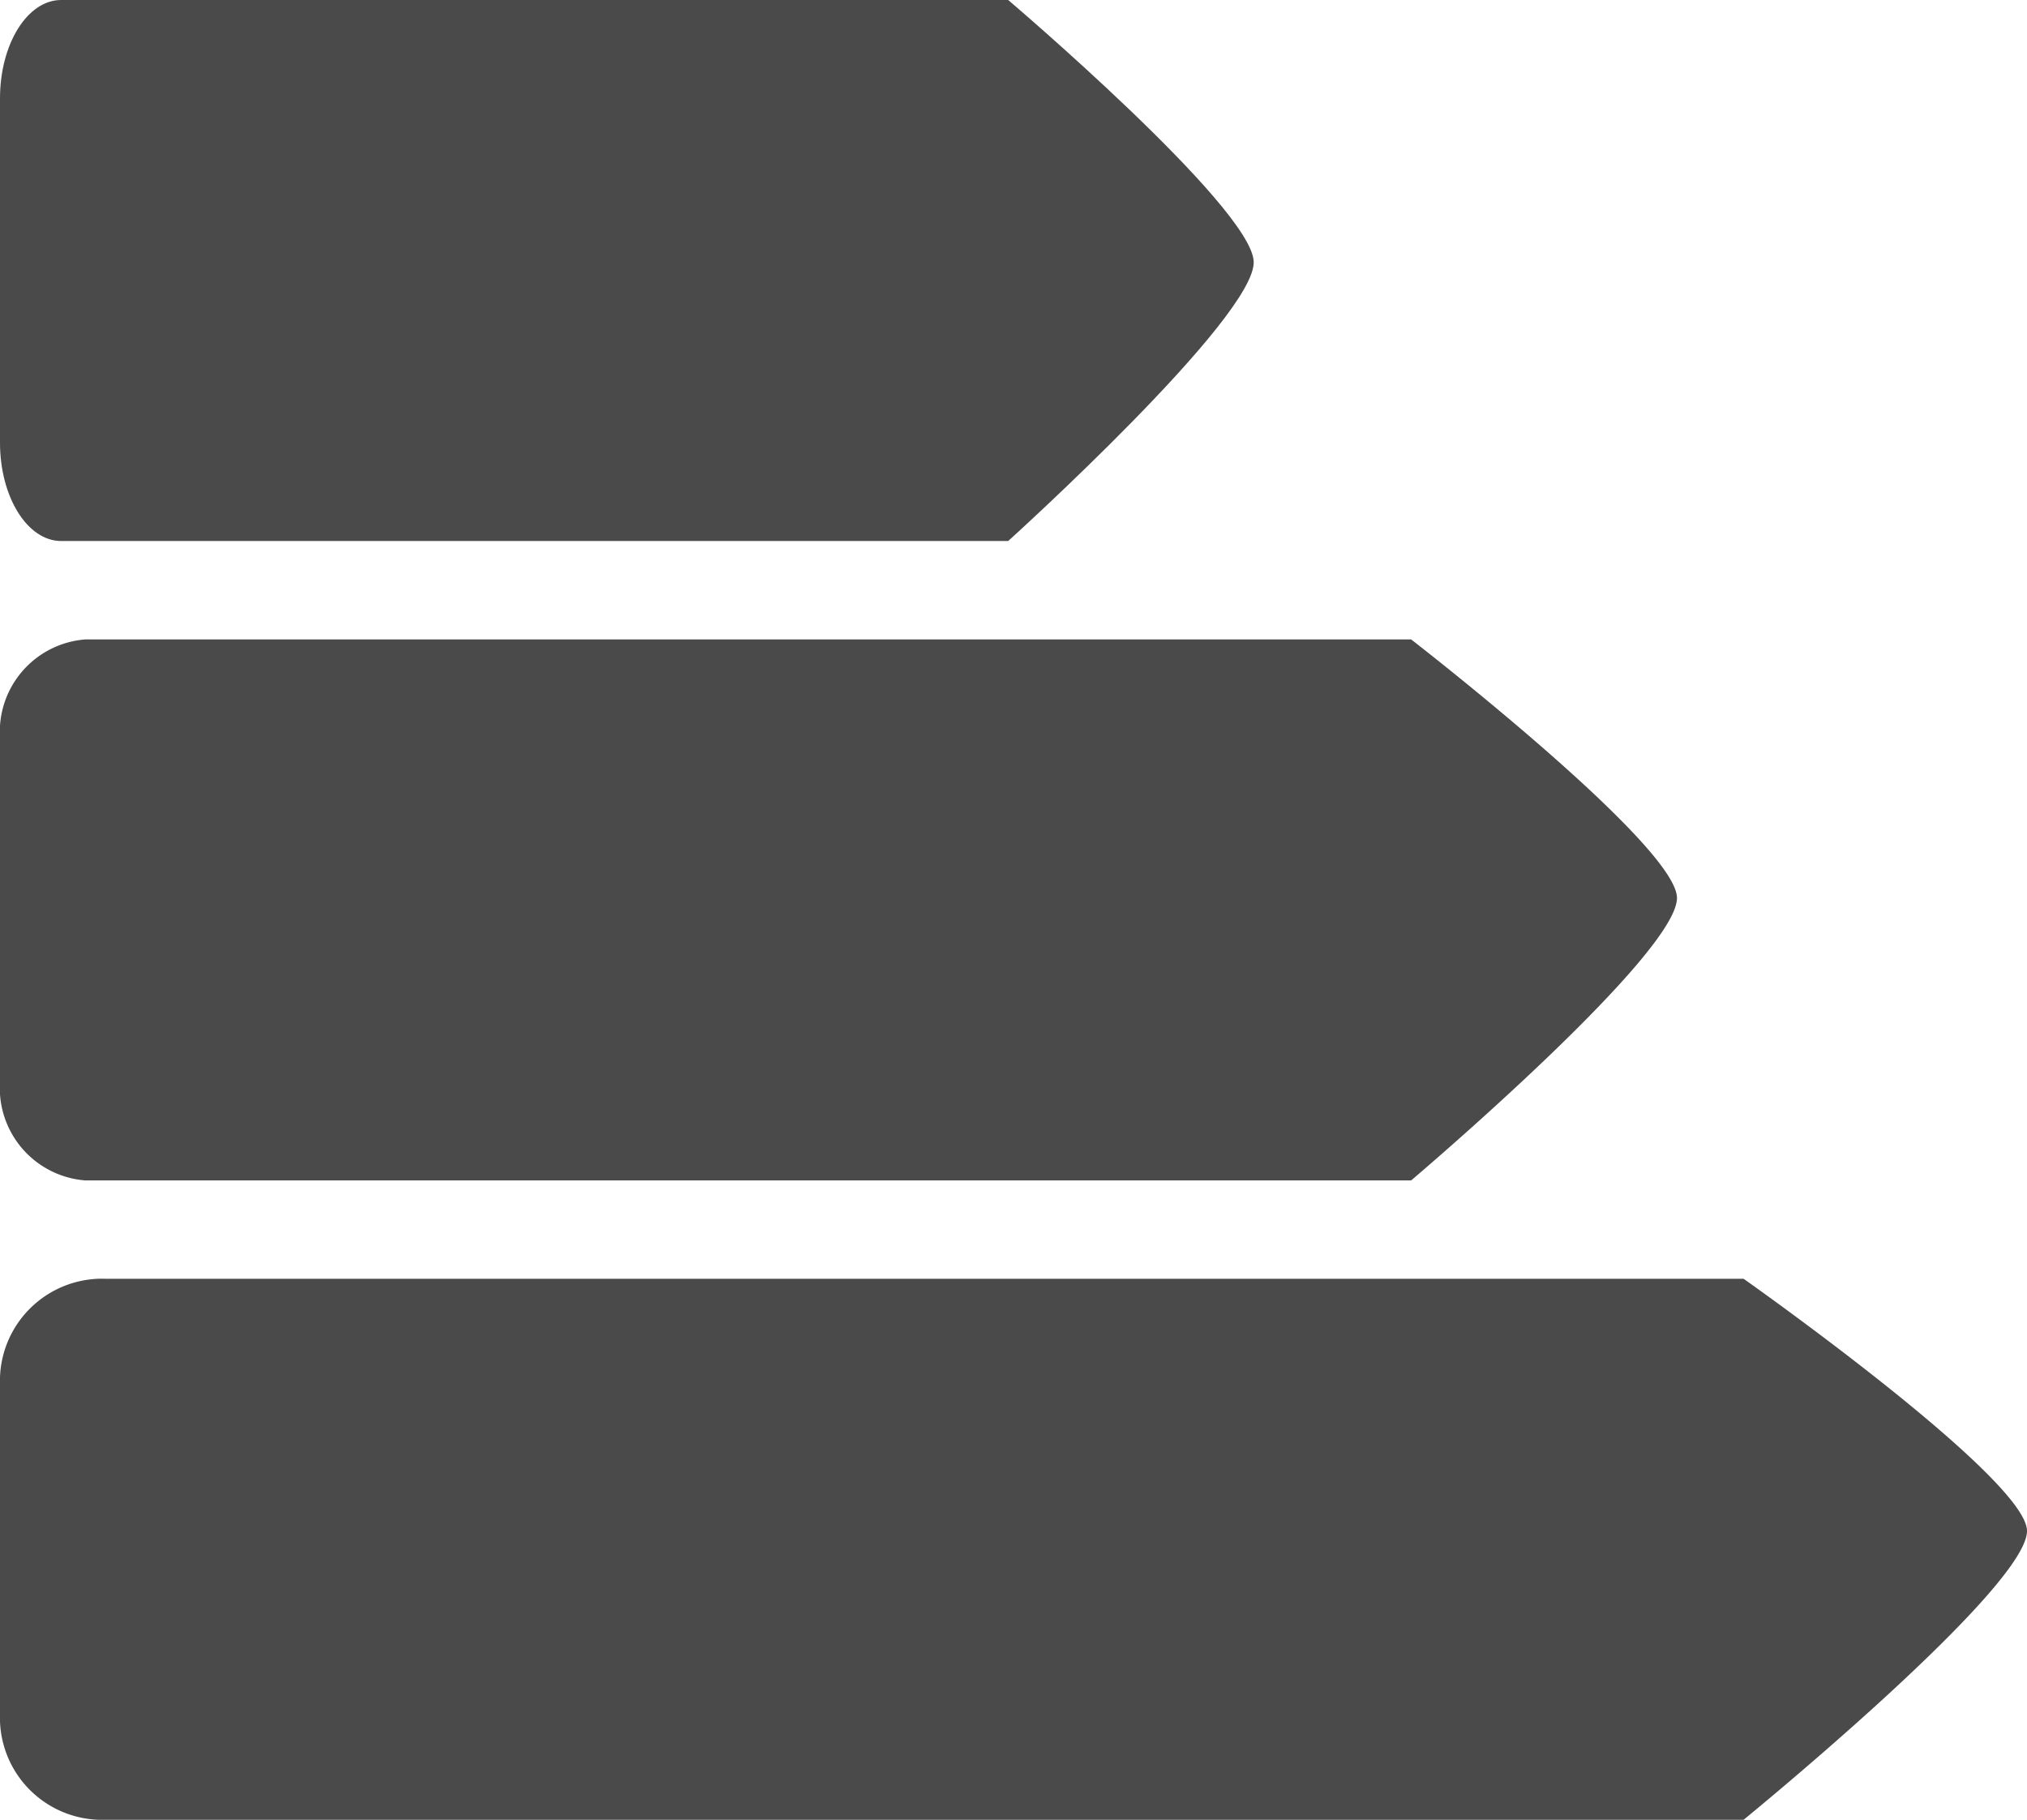
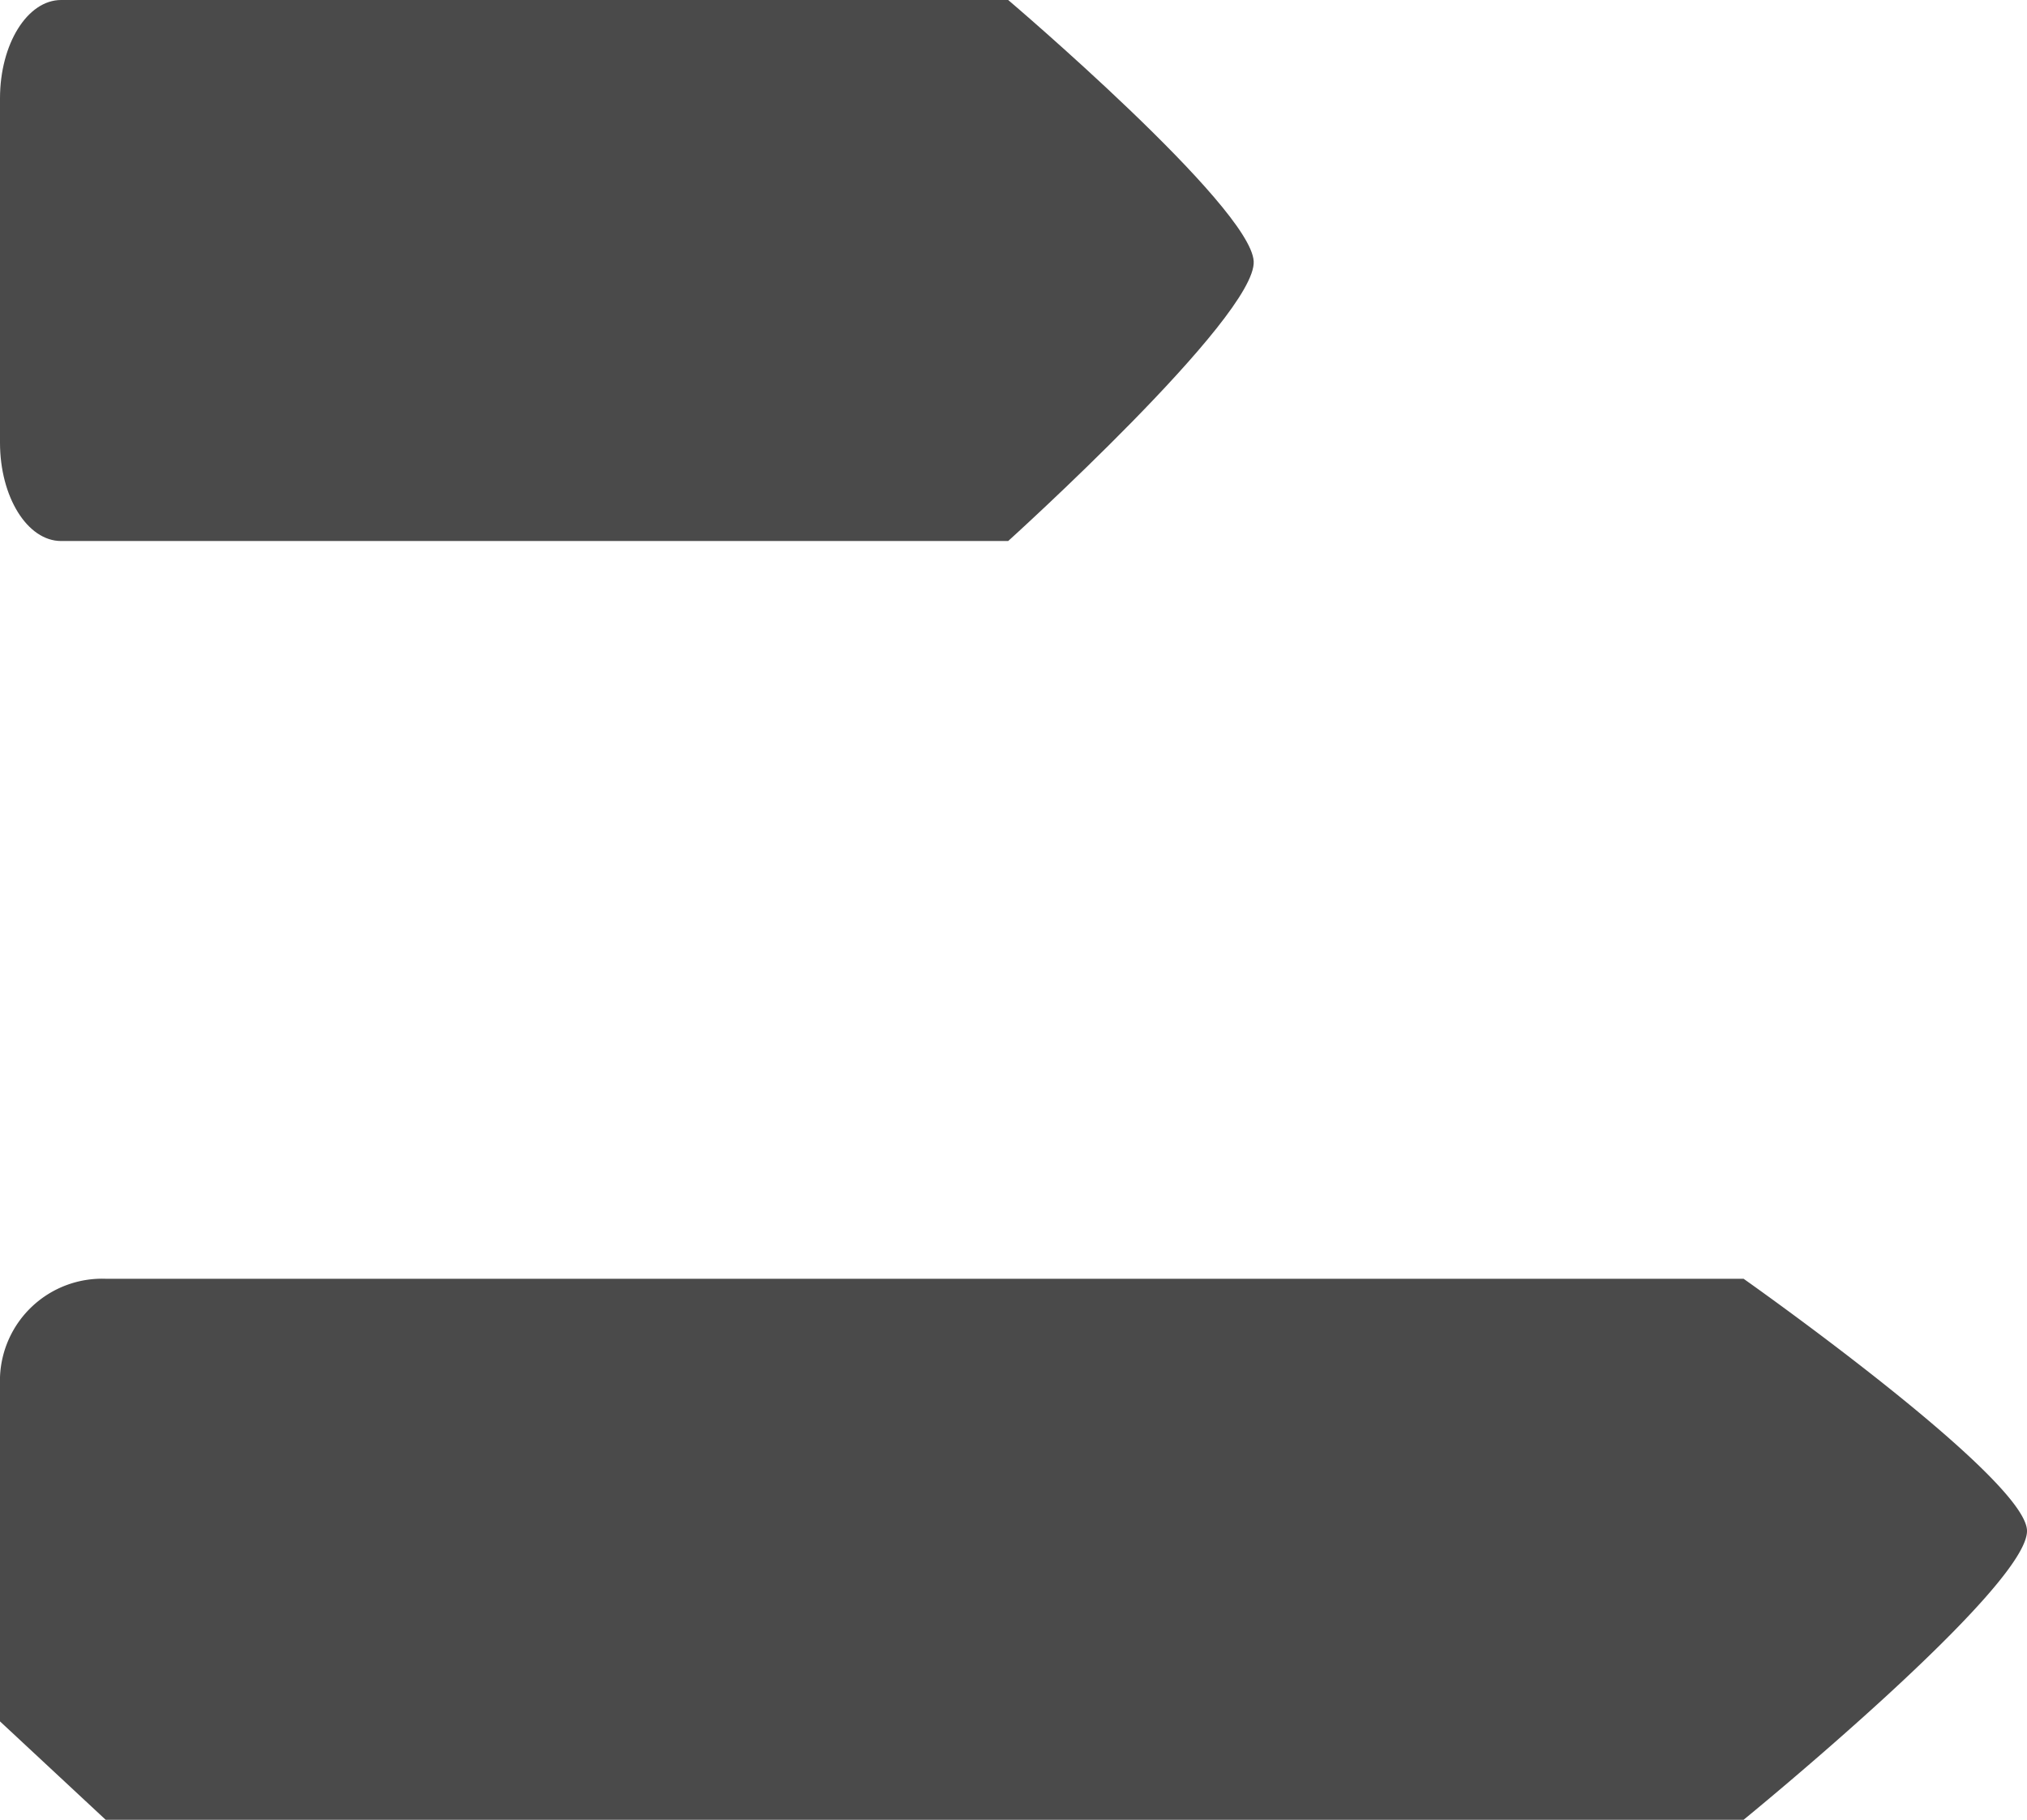
<svg xmlns="http://www.w3.org/2000/svg" width="28.98" height="26.021" viewBox="0 0 28.98 26.021">
  <g id="Raggruppa_243" data-name="Raggruppa 243" transform="translate(-1824.02 -1555.36)">
    <path id="Tracciato_134" data-name="Tracciato 134" d="M.874,7.736h13.54s3.554-3.211,3.51-4S14.414,0,14.414,0H.874C.391,0,0,.63,0,1.407V6.329C0,7.106.391,7.736.874,7.736Z" transform="translate(1824.02 1555.36)" fill="#4a4a4a" />
-     <path id="Tracciato_135" data-name="Tracciato 135" d="M1.223,7.736H20.175s3.862-3.273,3.8-4.058S20.175,0,20.175,0H1.223A1.324,1.324,0,0,0,0,1.407V6.329A1.324,1.324,0,0,0,1.223,7.736Z" transform="translate(1824.02 1564.503)" fill="#4a4a4a" />
-     <path id="Tracciato_136" data-name="Tracciato 136" d="M1.511,7.736H24.928s4.128-3.367,4.051-4.152S24.928,0,24.928,0H1.511A1.461,1.461,0,0,0,0,1.407V6.329A1.461,1.461,0,0,0,1.511,7.736Z" transform="translate(1824.02 1573.645)" fill="#4a4a4a" />
+     <path id="Tracciato_136" data-name="Tracciato 136" d="M1.511,7.736H24.928s4.128-3.367,4.051-4.152S24.928,0,24.928,0H1.511A1.461,1.461,0,0,0,0,1.407V6.329Z" transform="translate(1824.02 1573.645)" fill="#4a4a4a" />
  </g>
</svg>